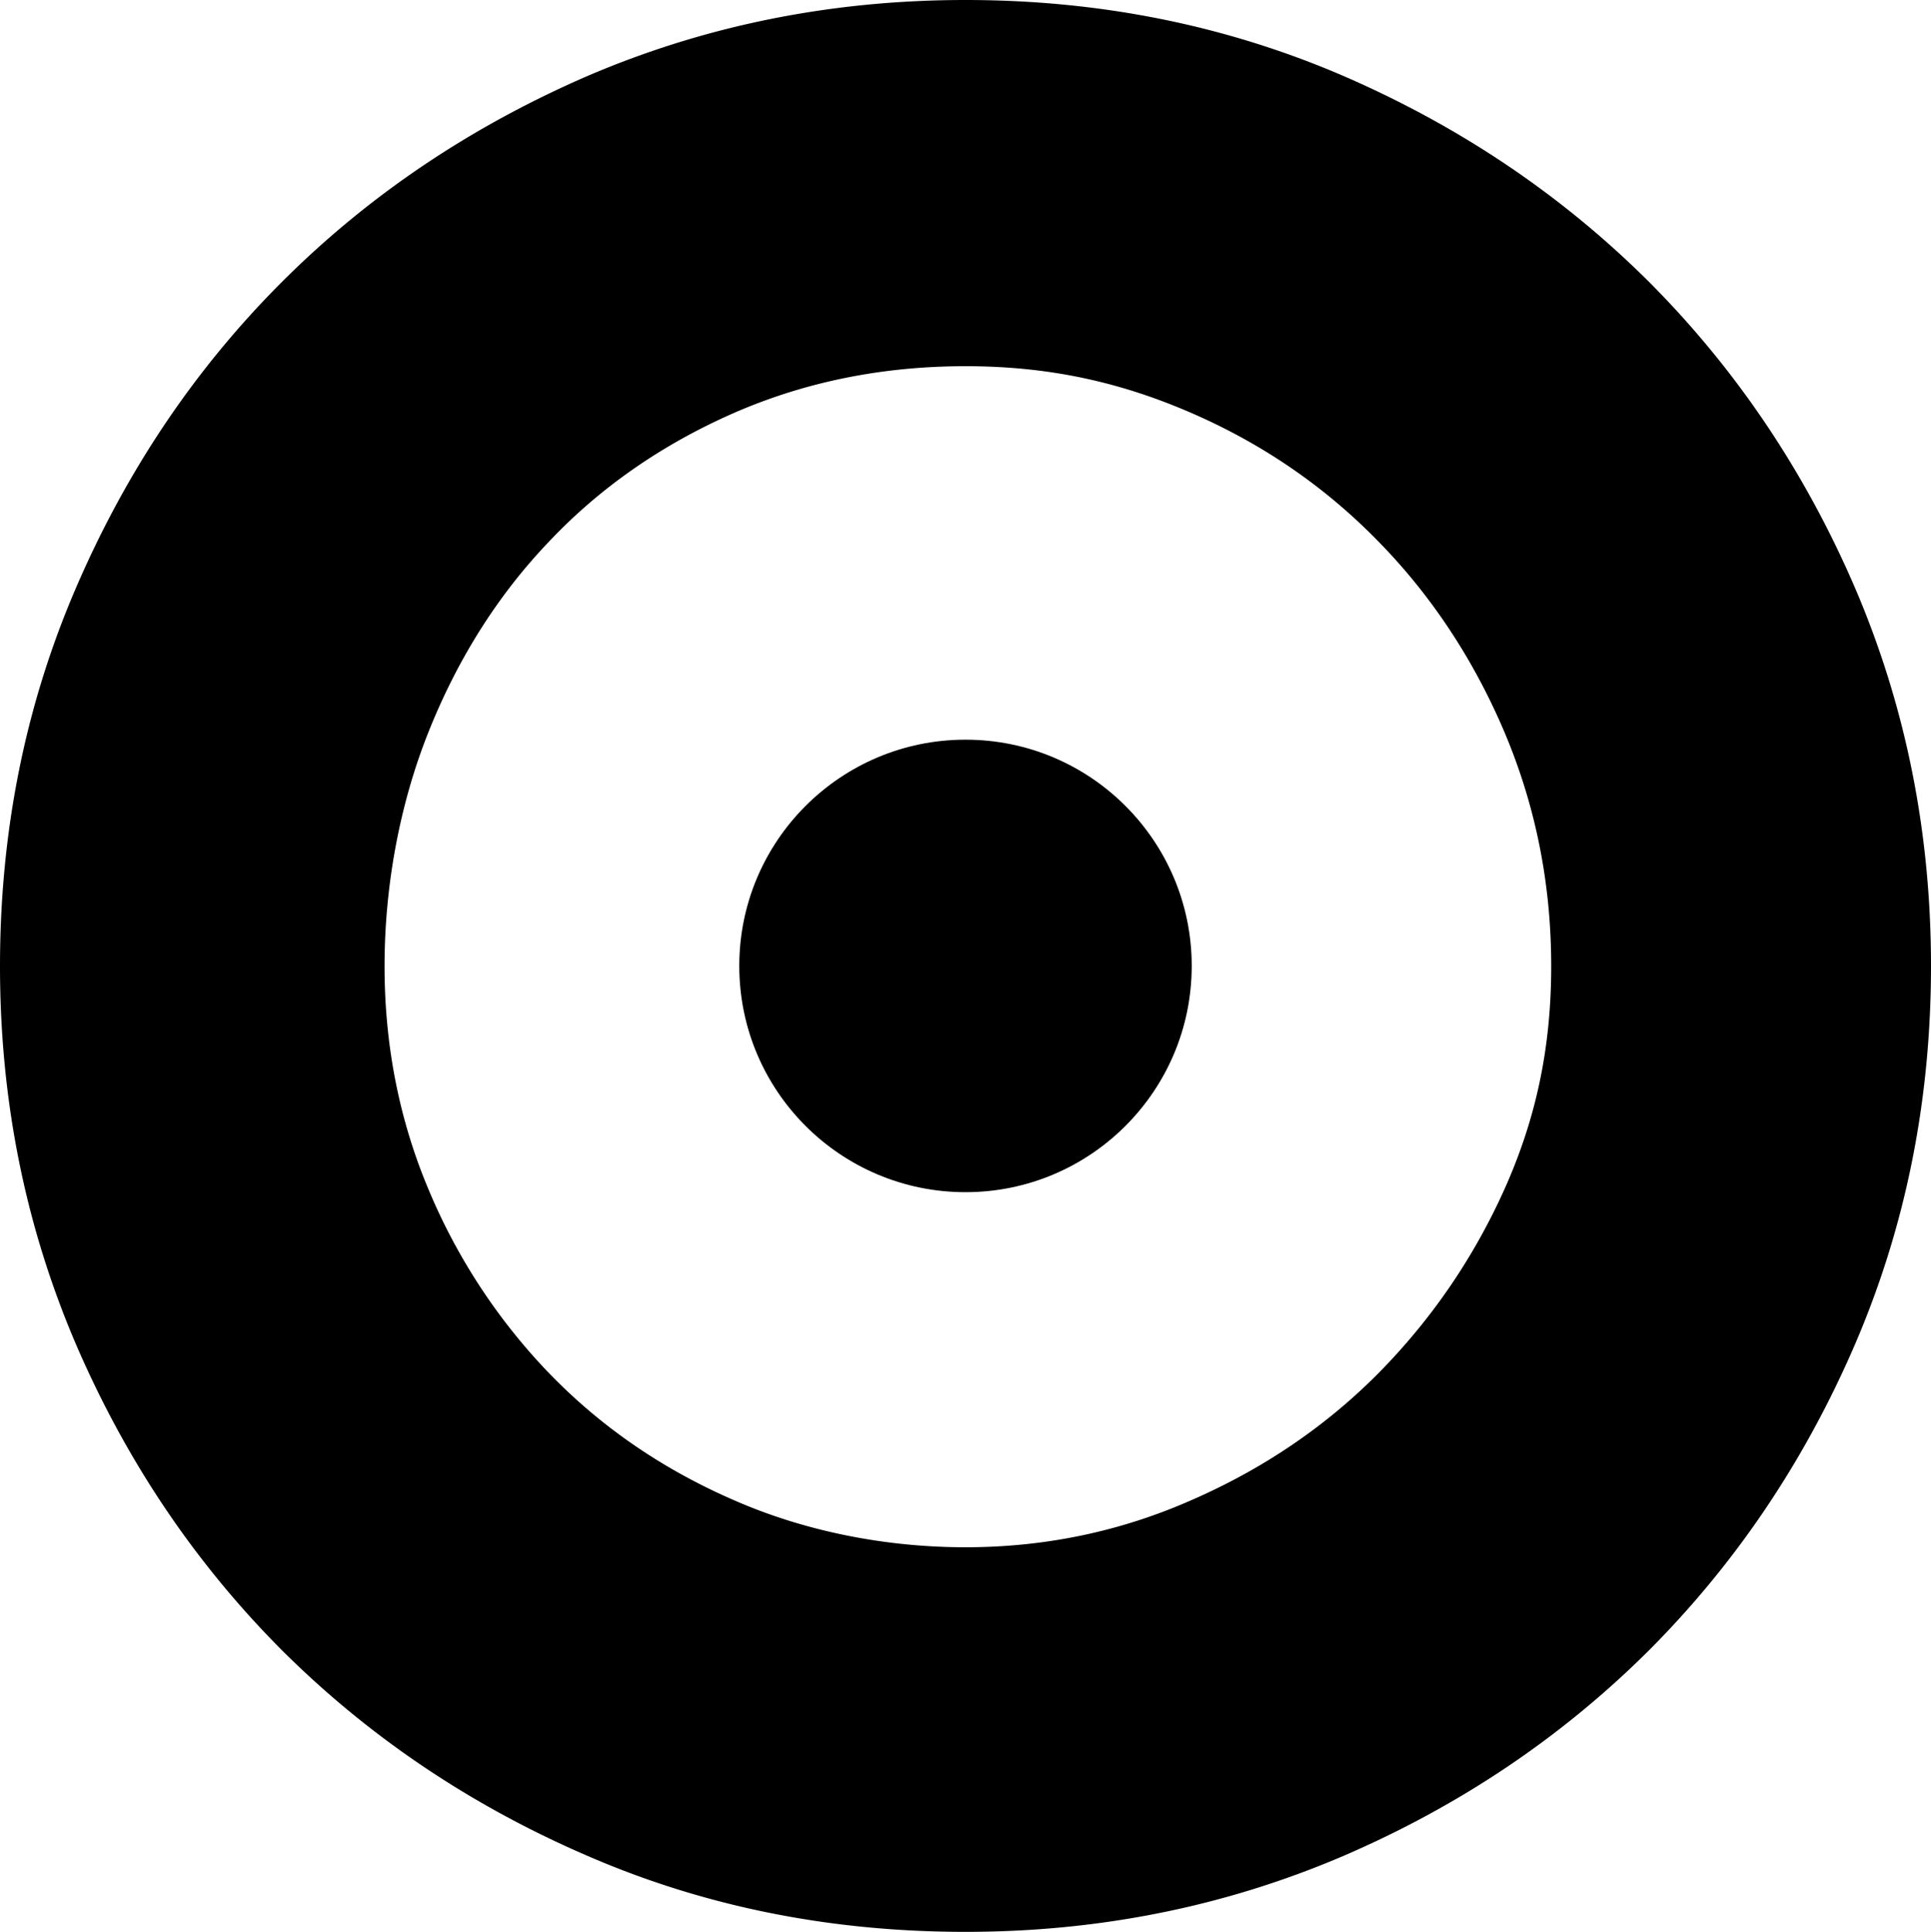
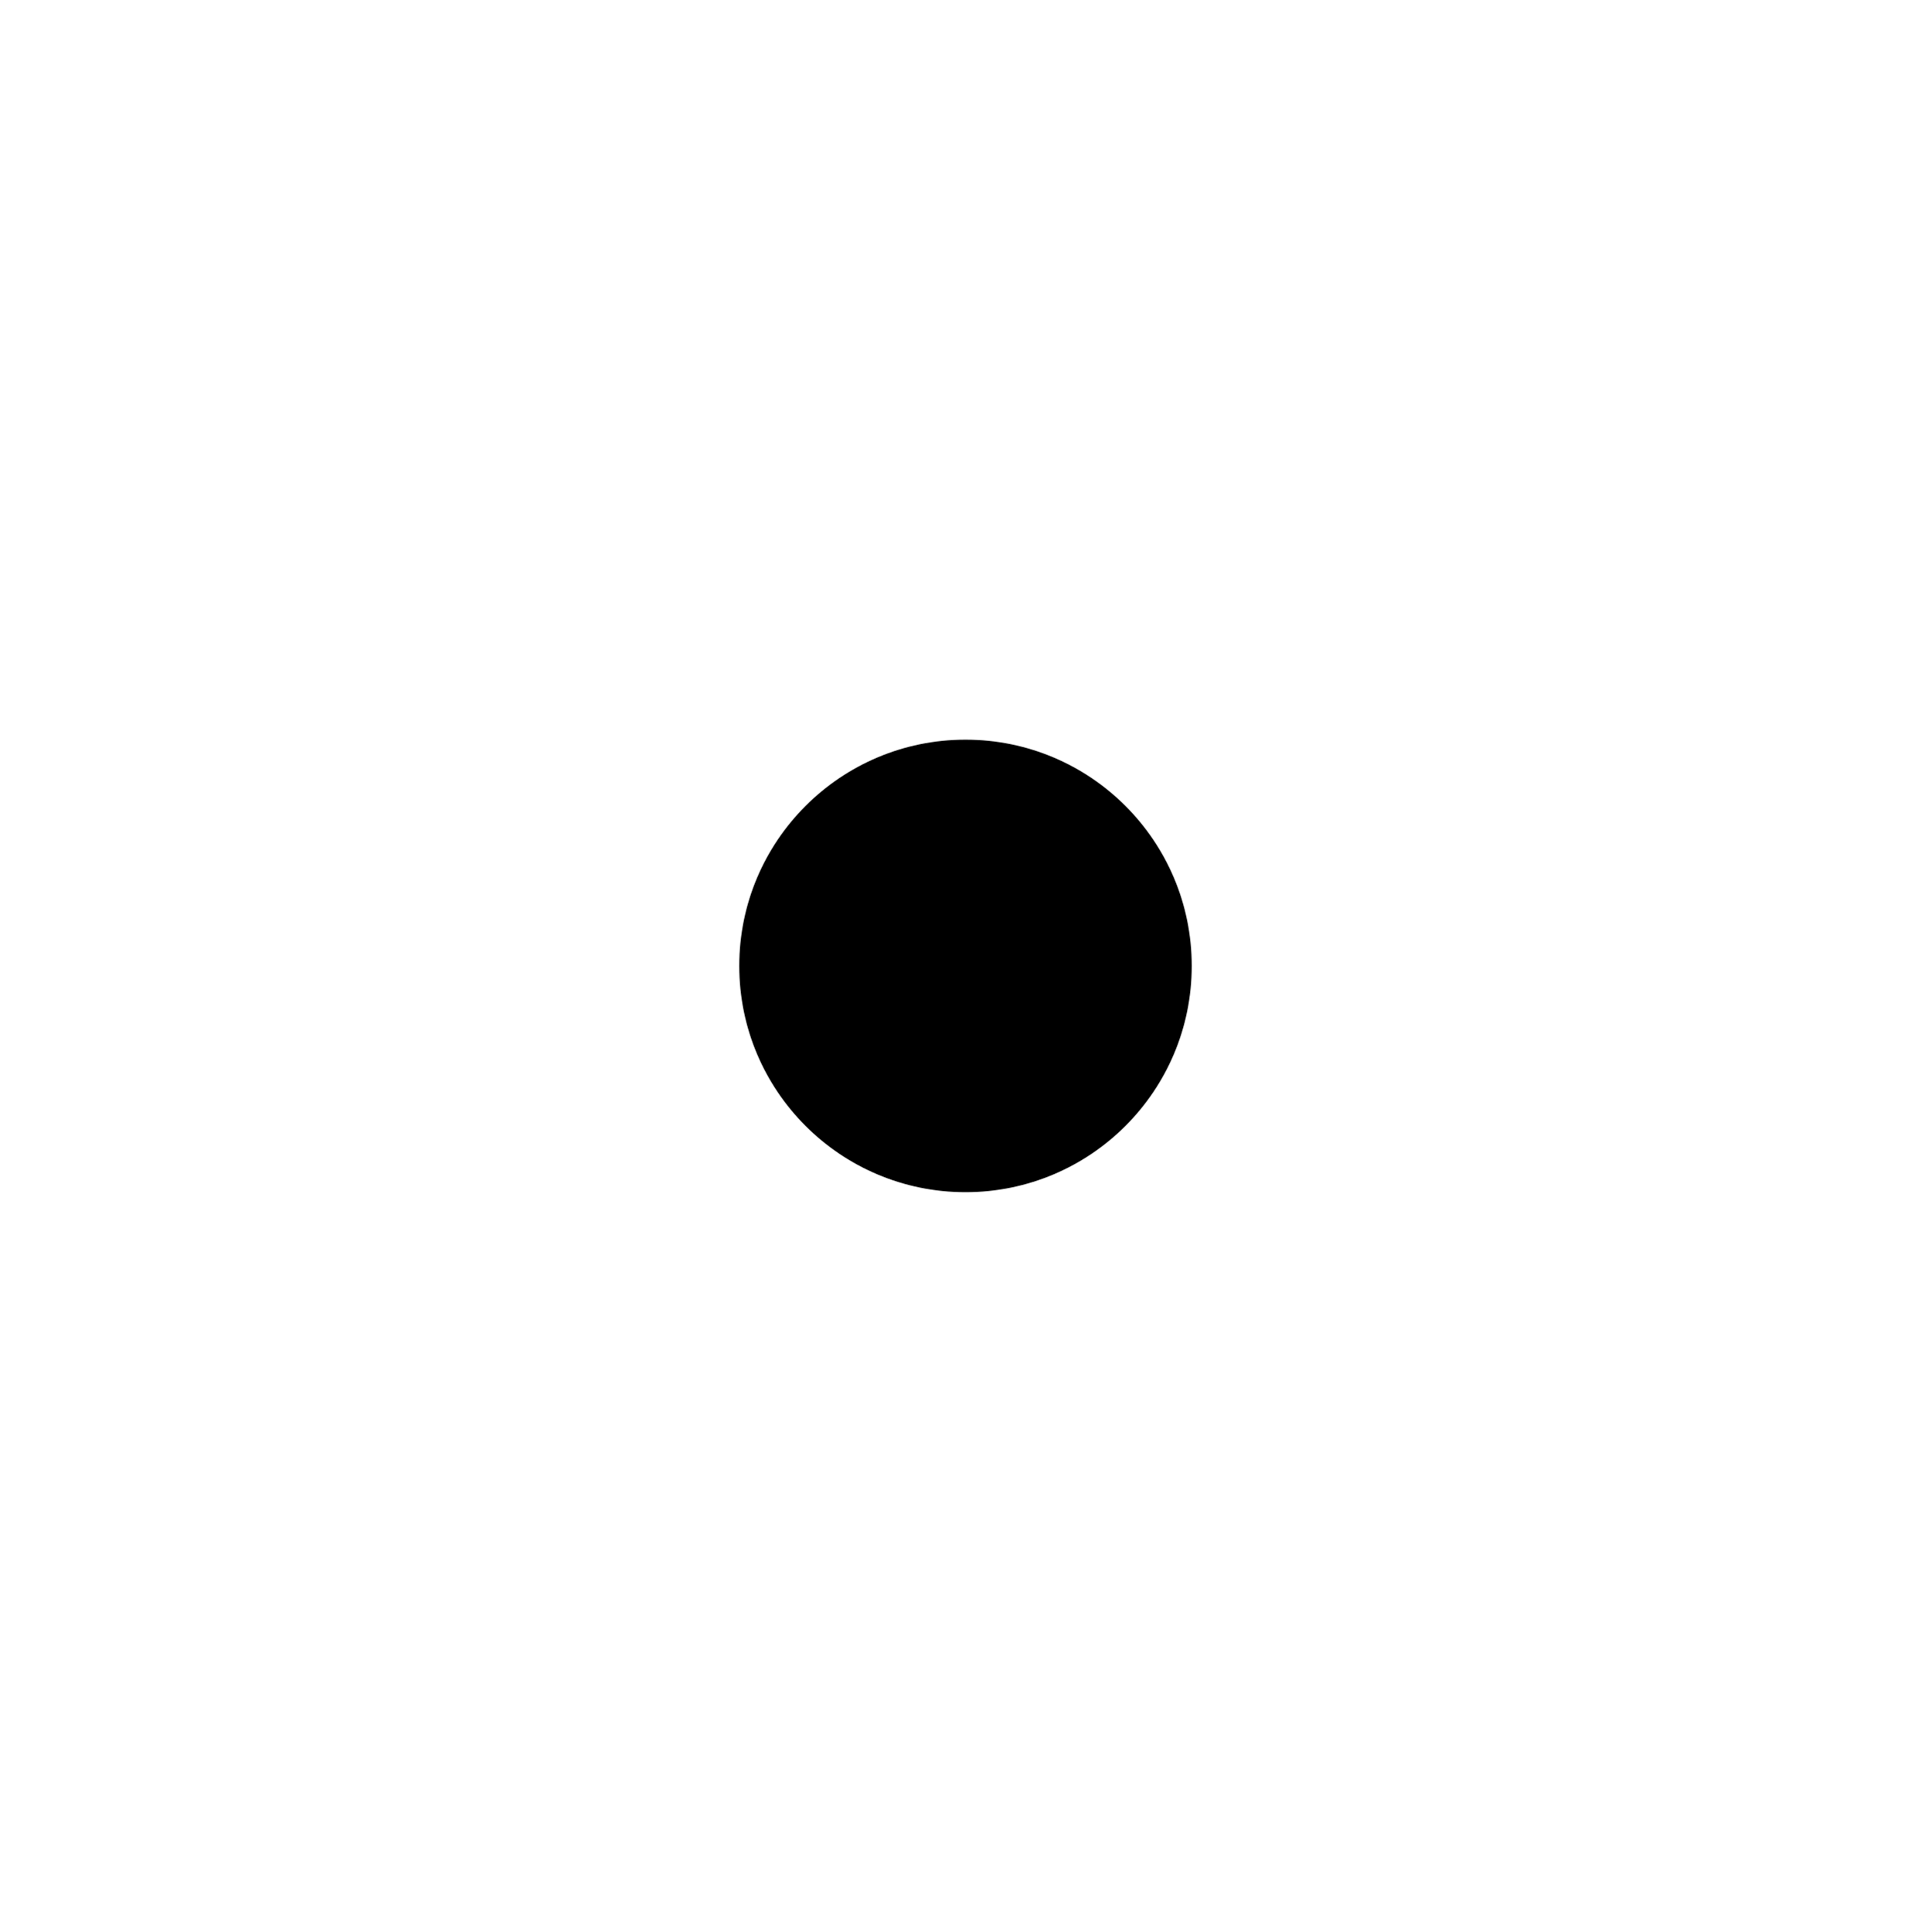
<svg xmlns="http://www.w3.org/2000/svg" data-name="Layer 2" viewBox="0 0 60.86 60.88">
  <g data-name="Layer 1">
    <circle cx="30.43" cy="30.44" r="7.13" />
-     <path d="M58.48 18.56c-1.59-3.7-3.76-6.92-6.5-9.67-2.75-2.74-5.97-4.91-9.67-6.51C38.61.79 34.65 0 30.43 0s-8.18.8-11.88 2.38c-3.7 1.6-6.92 3.76-9.67 6.51s-4.91 5.97-6.5 9.67S0 26.22 0 30.45s.8 8.18 2.38 11.88c1.59 3.7 3.76 6.92 6.5 9.67 2.75 2.74 5.97 4.91 9.67 6.5 3.7 1.6 7.66 2.38 11.88 2.38s8.18-.8 11.88-2.38c3.7-1.59 6.92-3.76 9.67-6.5 2.74-2.75 4.91-5.97 6.5-9.67 1.59-3.71 2.38-7.67 2.38-11.89s-.8-8.18-2.38-11.88ZM47.42 37.47c-.99 2.2-2.32 4.13-3.99 5.82-1.67 1.68-3.64 3.01-5.89 3.99-2.25.99-4.62 1.48-7.11 1.48s-5.03-.49-7.29-1.48c-2.26-.98-4.19-2.31-5.82-3.99a18.78 18.78 0 0 1-3.82-5.82c-.92-2.19-1.38-4.54-1.38-7.02s.46-5.06 1.38-7.37c.92-2.31 2.19-4.33 3.82-6.03 1.61-1.7 3.56-3.05 5.82-4.04 2.25-.98 4.68-1.47 7.29-1.47s4.85.49 7.11 1.47c2.26.98 4.22 2.33 5.89 4.04 1.67 1.7 3.01 3.72 3.99 6.03.98 2.32 1.47 4.77 1.47 7.37s-.49 4.83-1.47 7.02Z" />
  </g>
</svg>